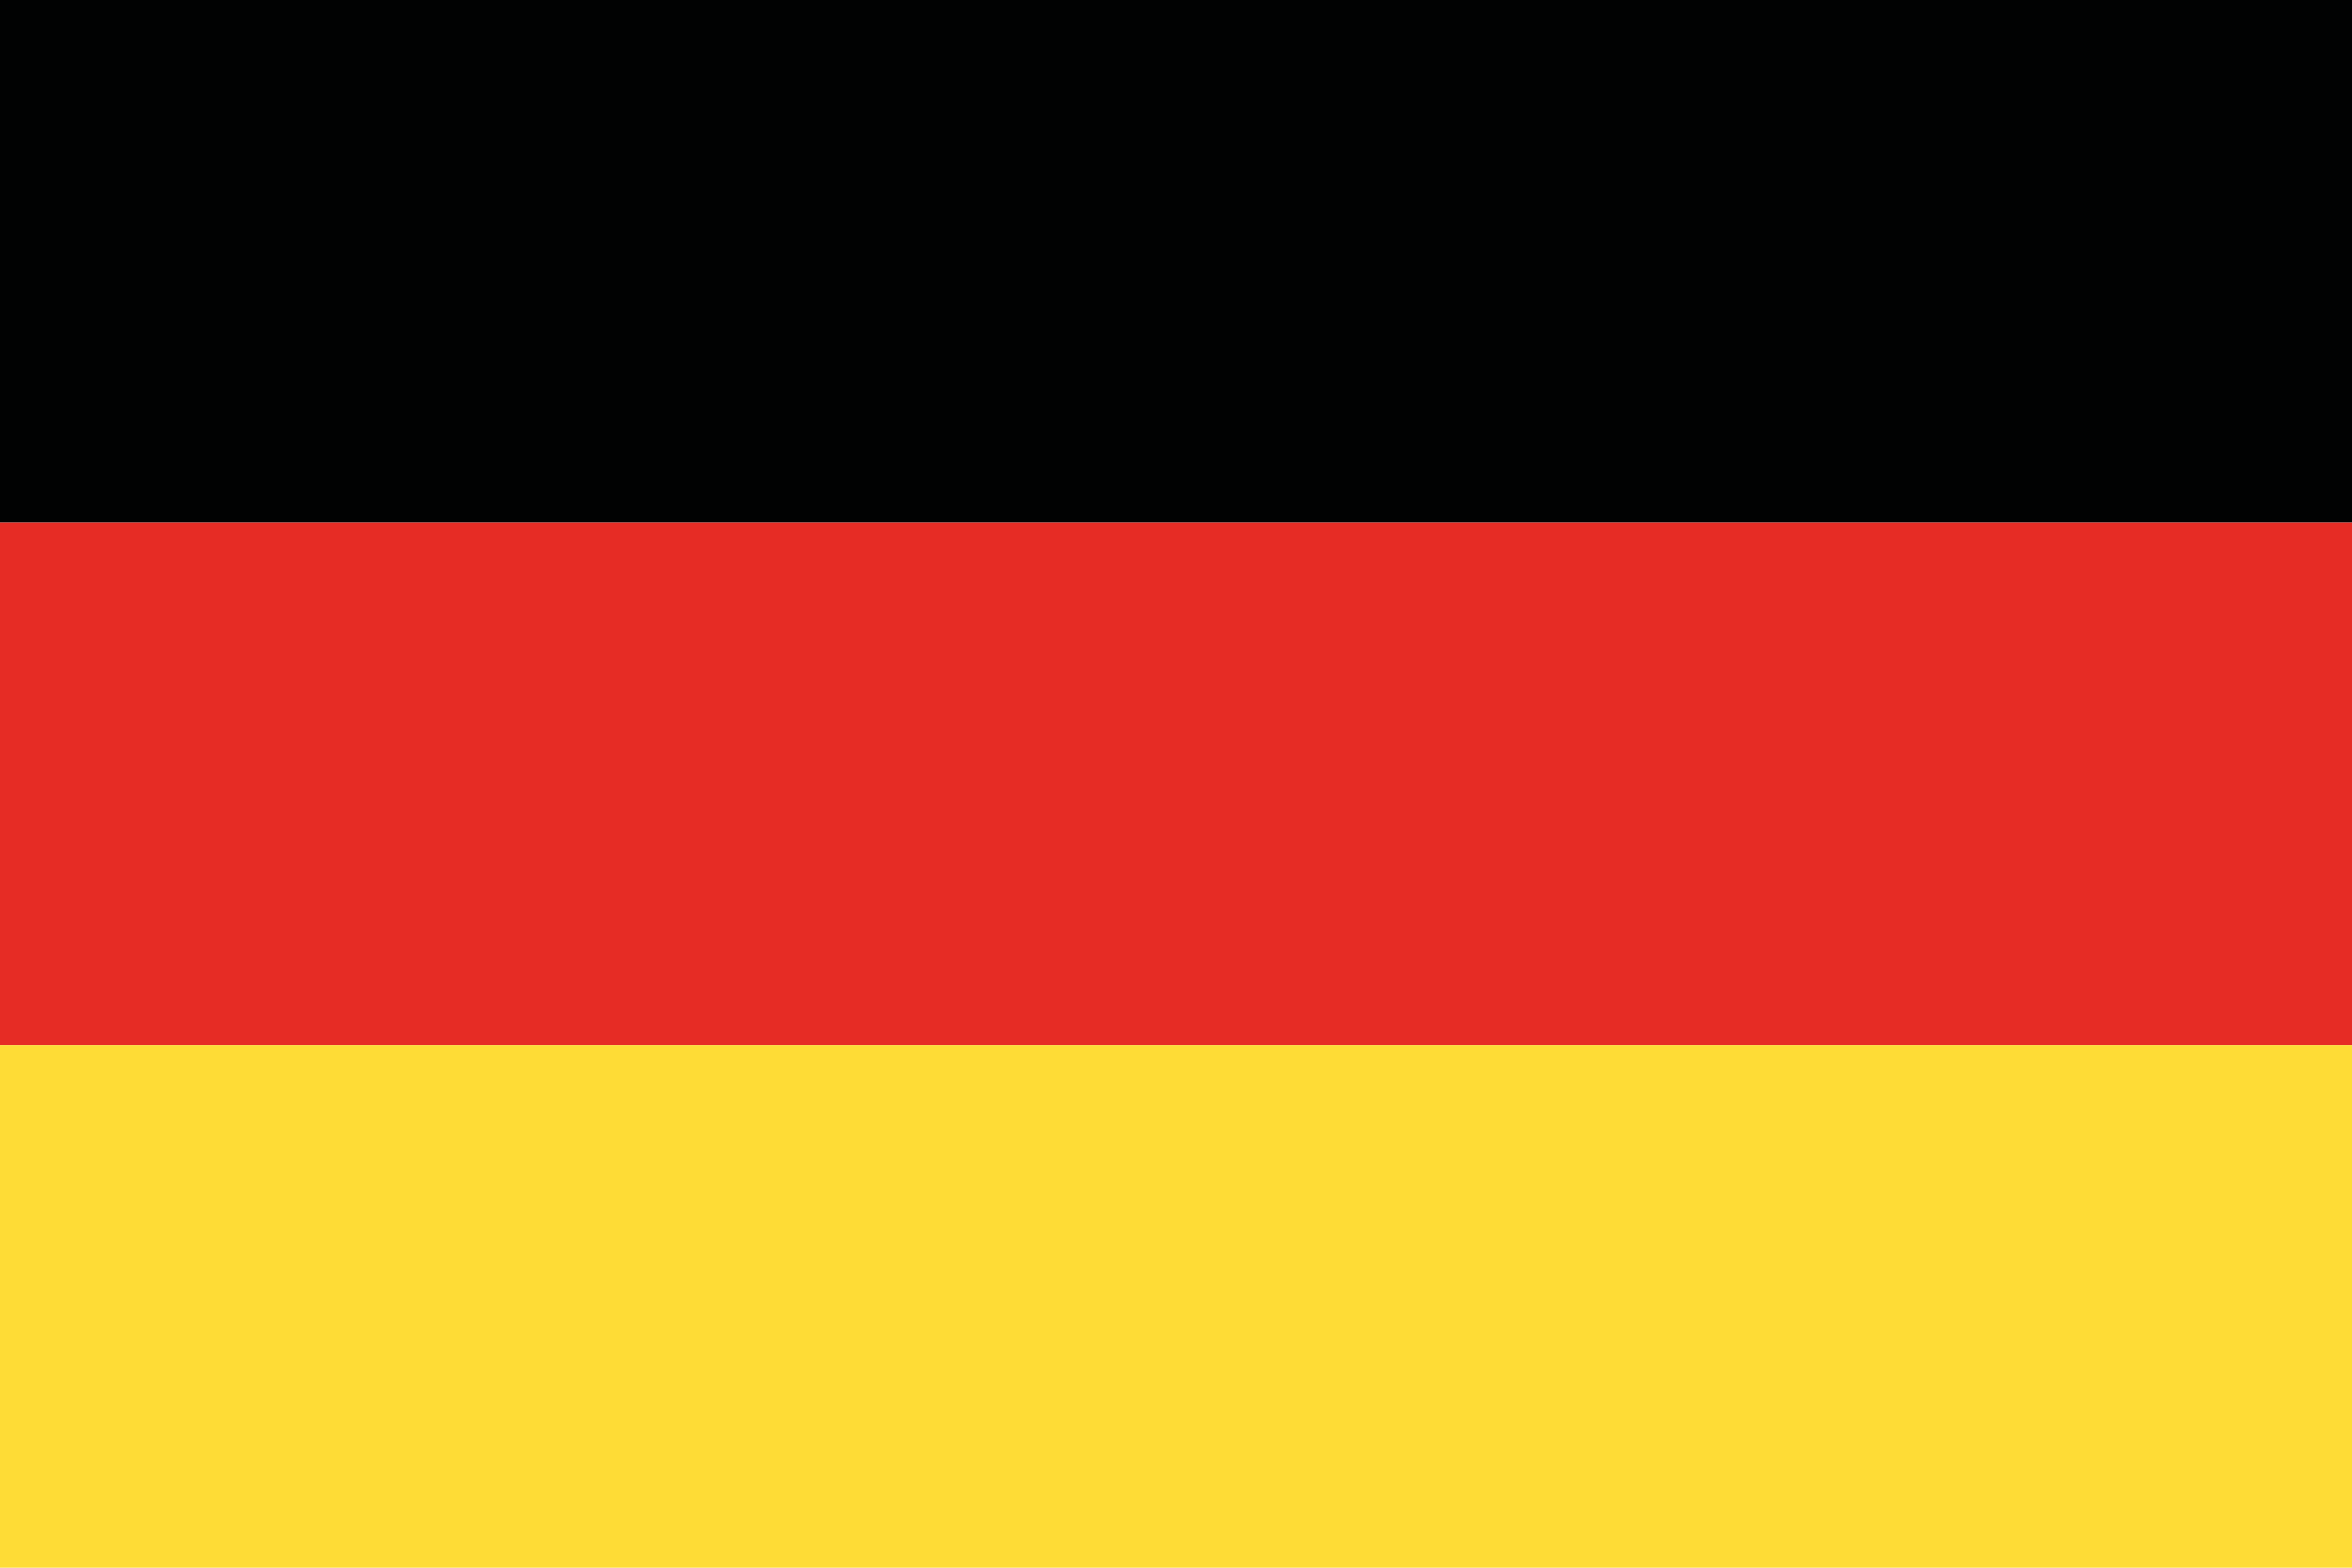
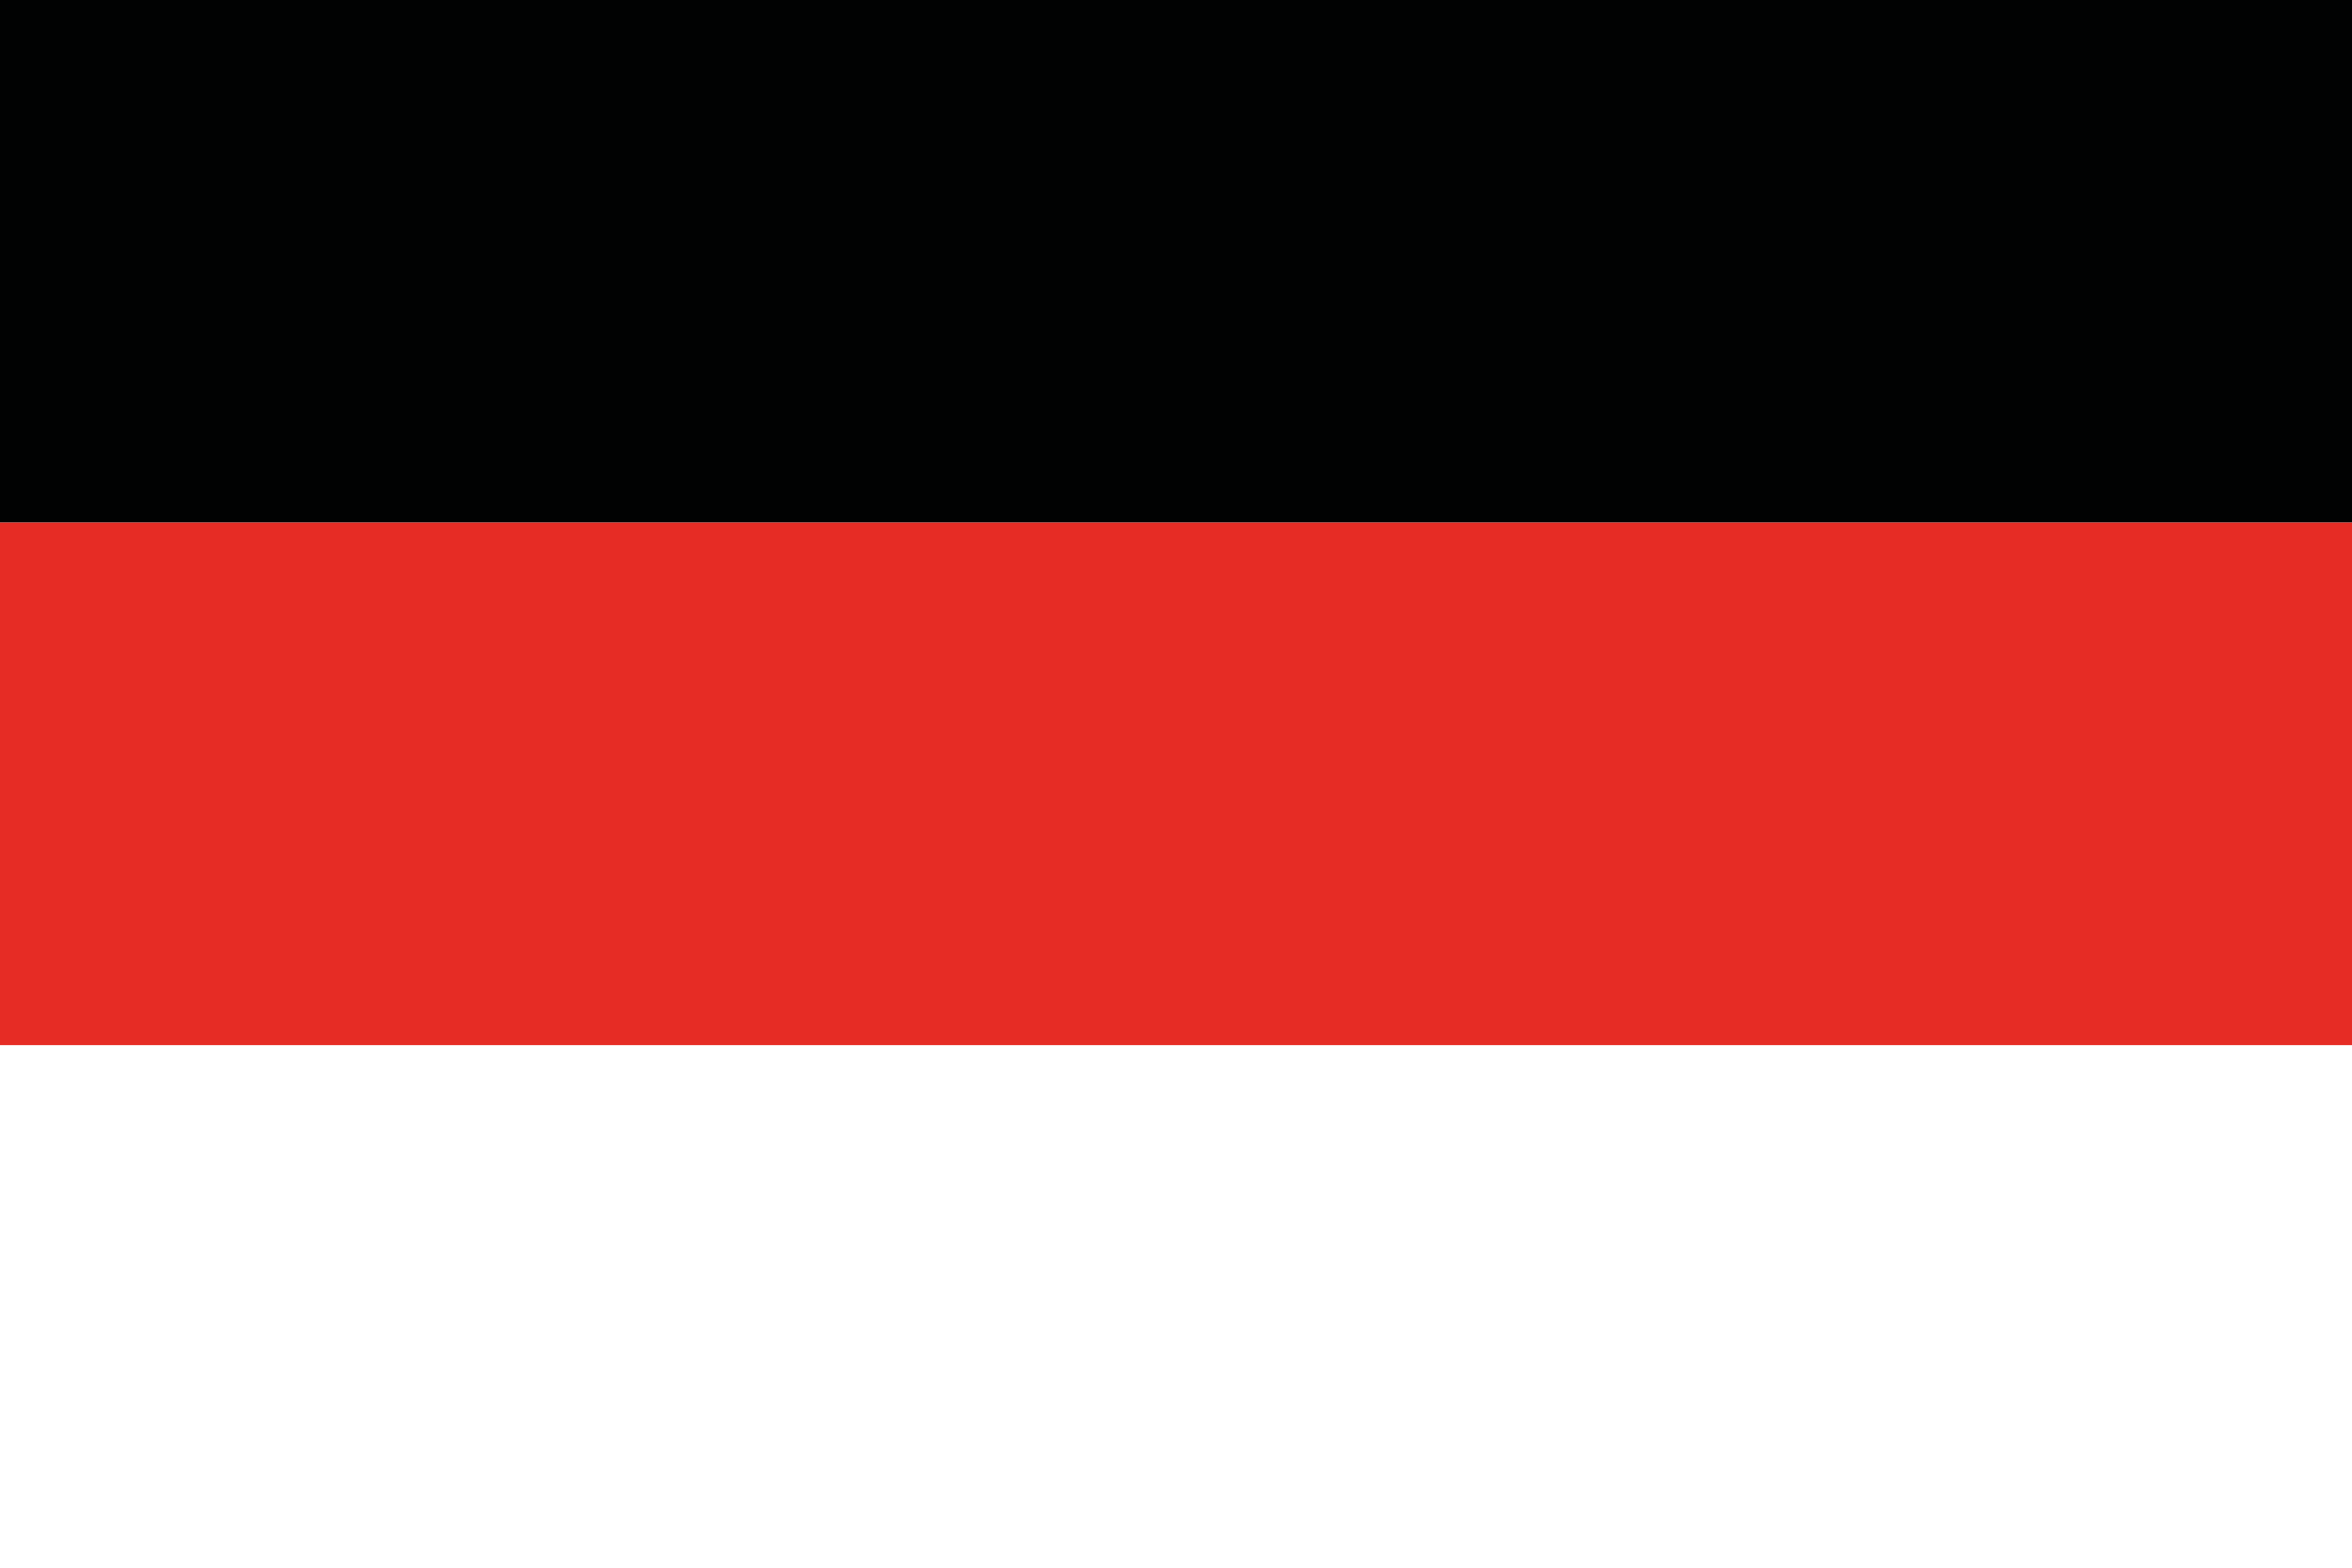
<svg xmlns="http://www.w3.org/2000/svg" version="1.1" id="Ebene_1" x="0px" y="0px" viewBox="0 0 170.1 113.4" style="enable-background:new 0 0 170.1 113.4;" xml:space="preserve">
  <style type="text/css">
	.st0{fill-rule:evenodd;clip-rule:evenodd;fill:#010202;}
	.st1{fill-rule:evenodd;clip-rule:evenodd;fill:#E62C25;}
	.st2{fill-rule:evenodd;clip-rule:evenodd;fill:#FEDC36;}
</style>
  <g>
    <polygon class="st0" points="0,0 170.1,0 170.1,37.8 0,37.8 0,0  " />
    <polygon class="st1" points="0,75.6 170.1,75.6 170.1,37.8 0,37.8 0,75.6  " />
-     <polygon class="st2" points="0,75.6 170.1,75.6 170.1,113.4 0,113.4 0,75.6  " />
  </g>
</svg>